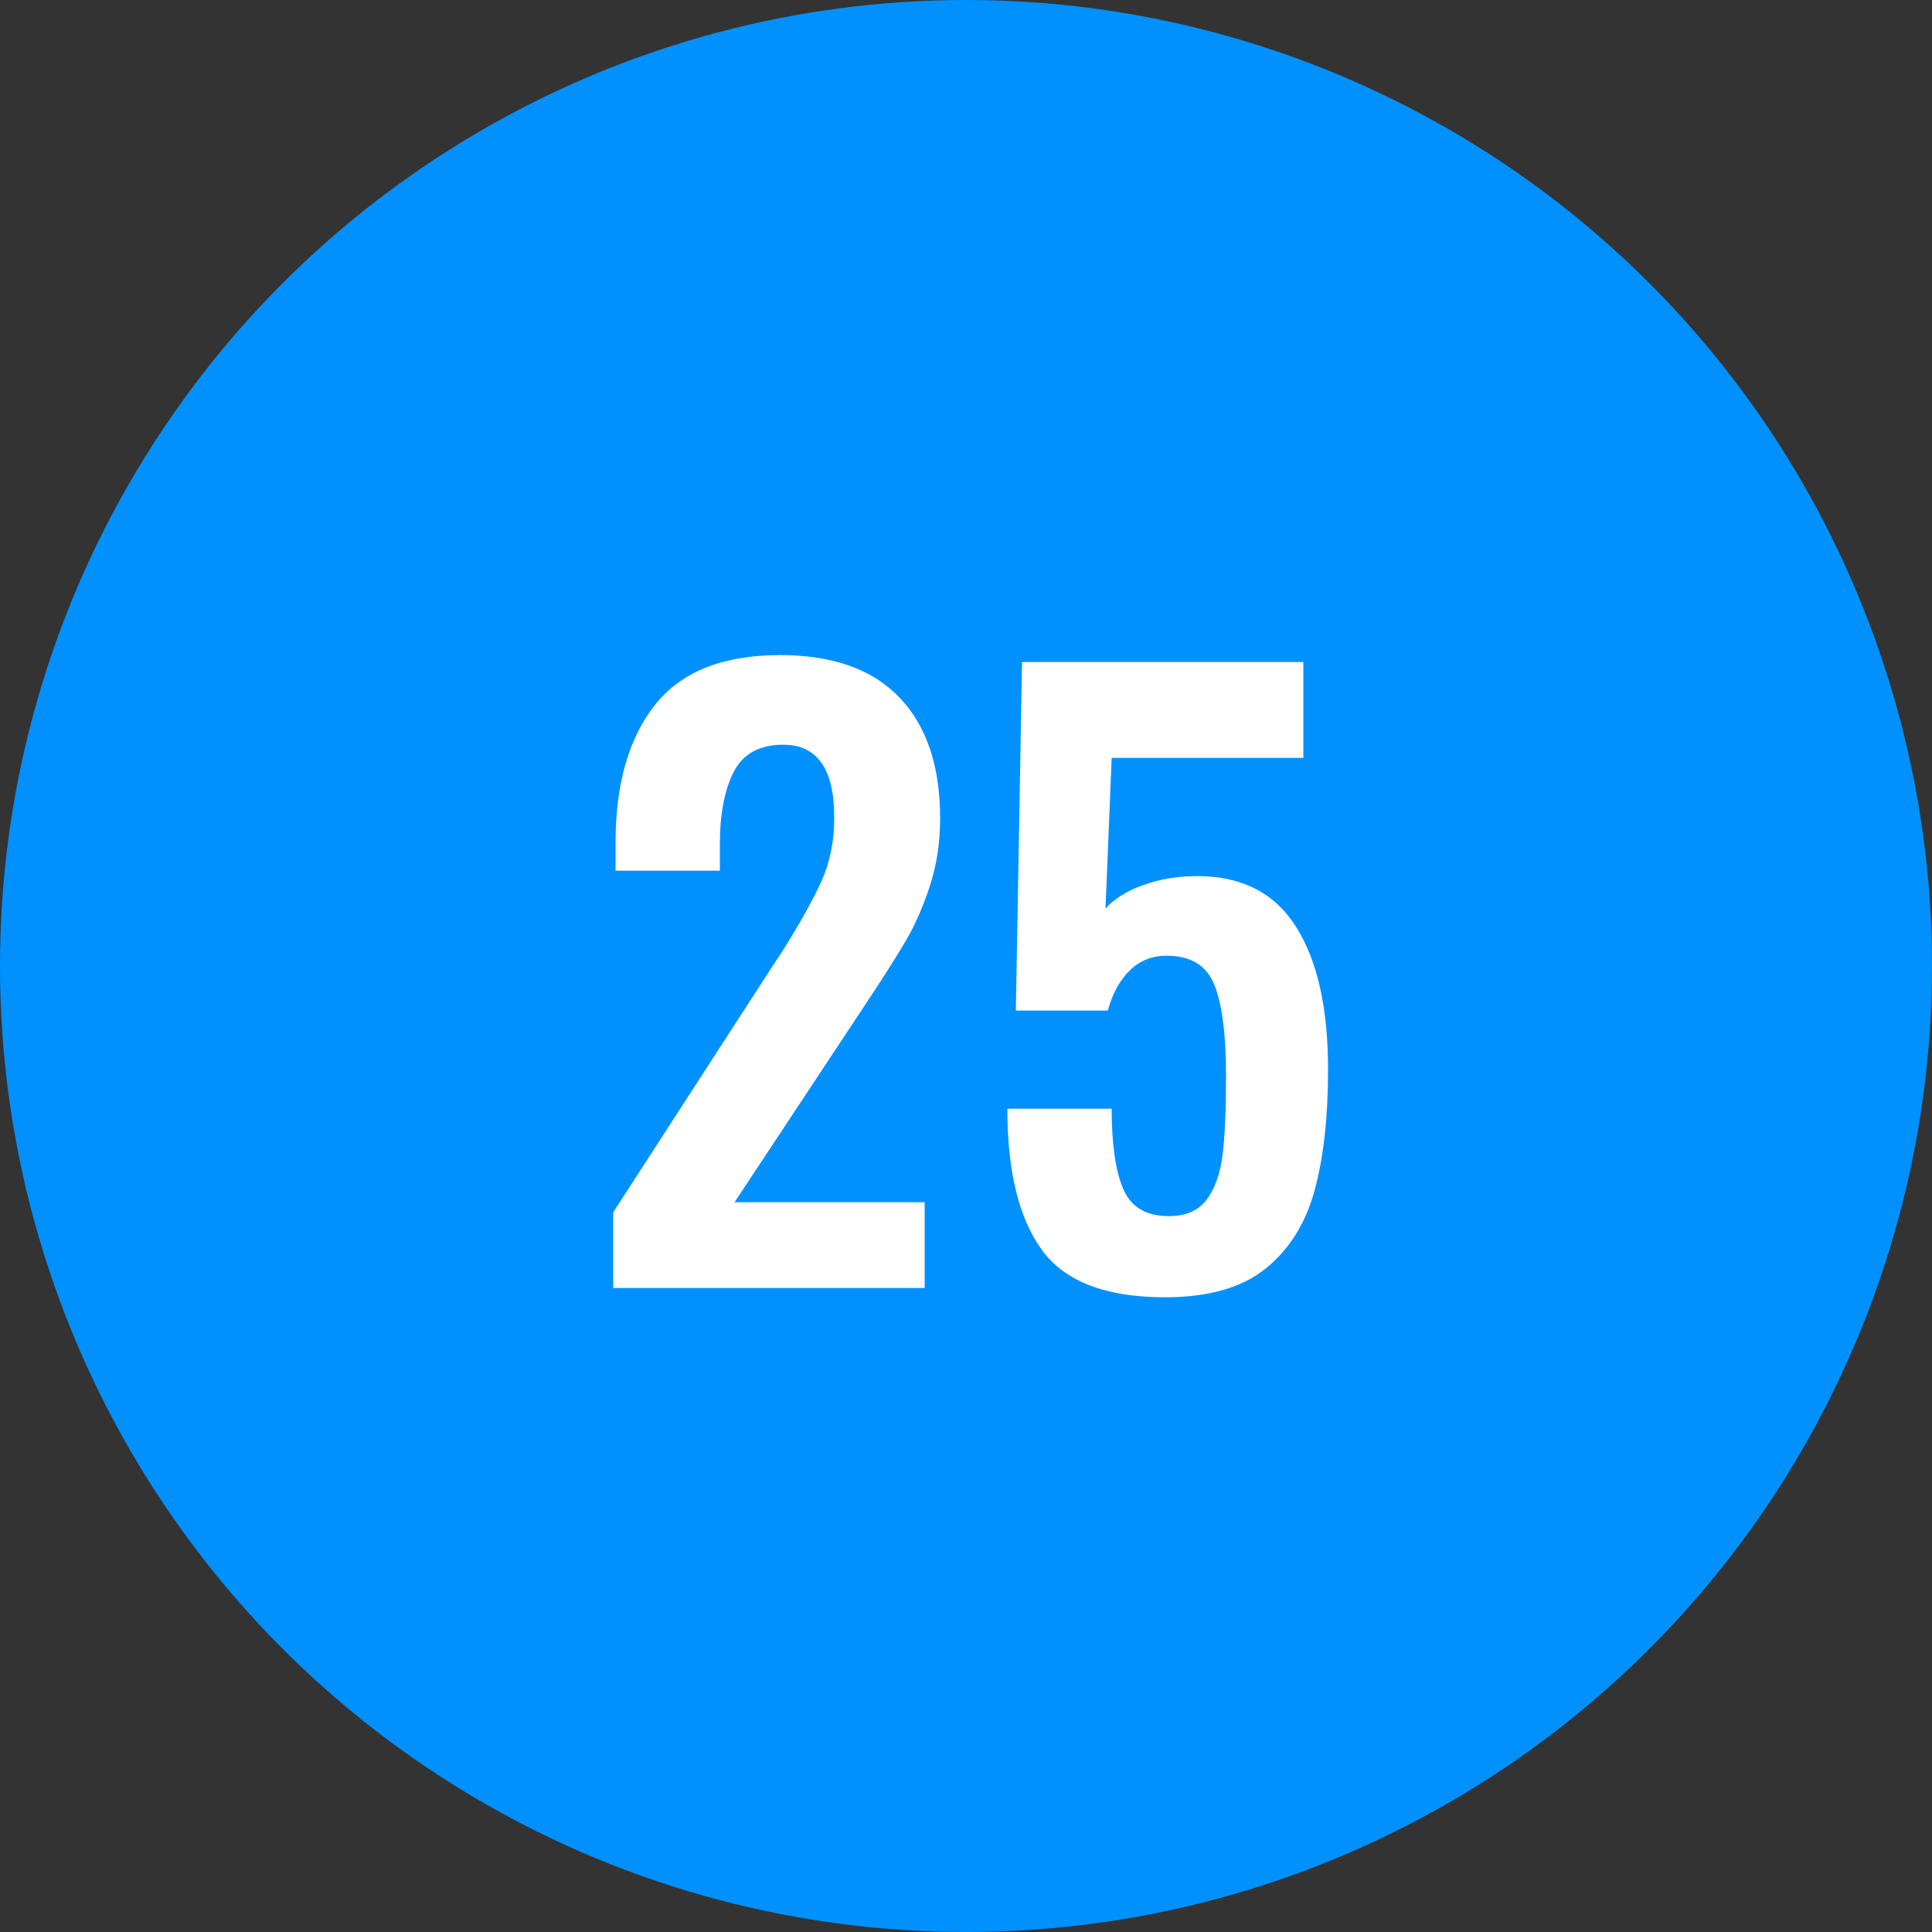
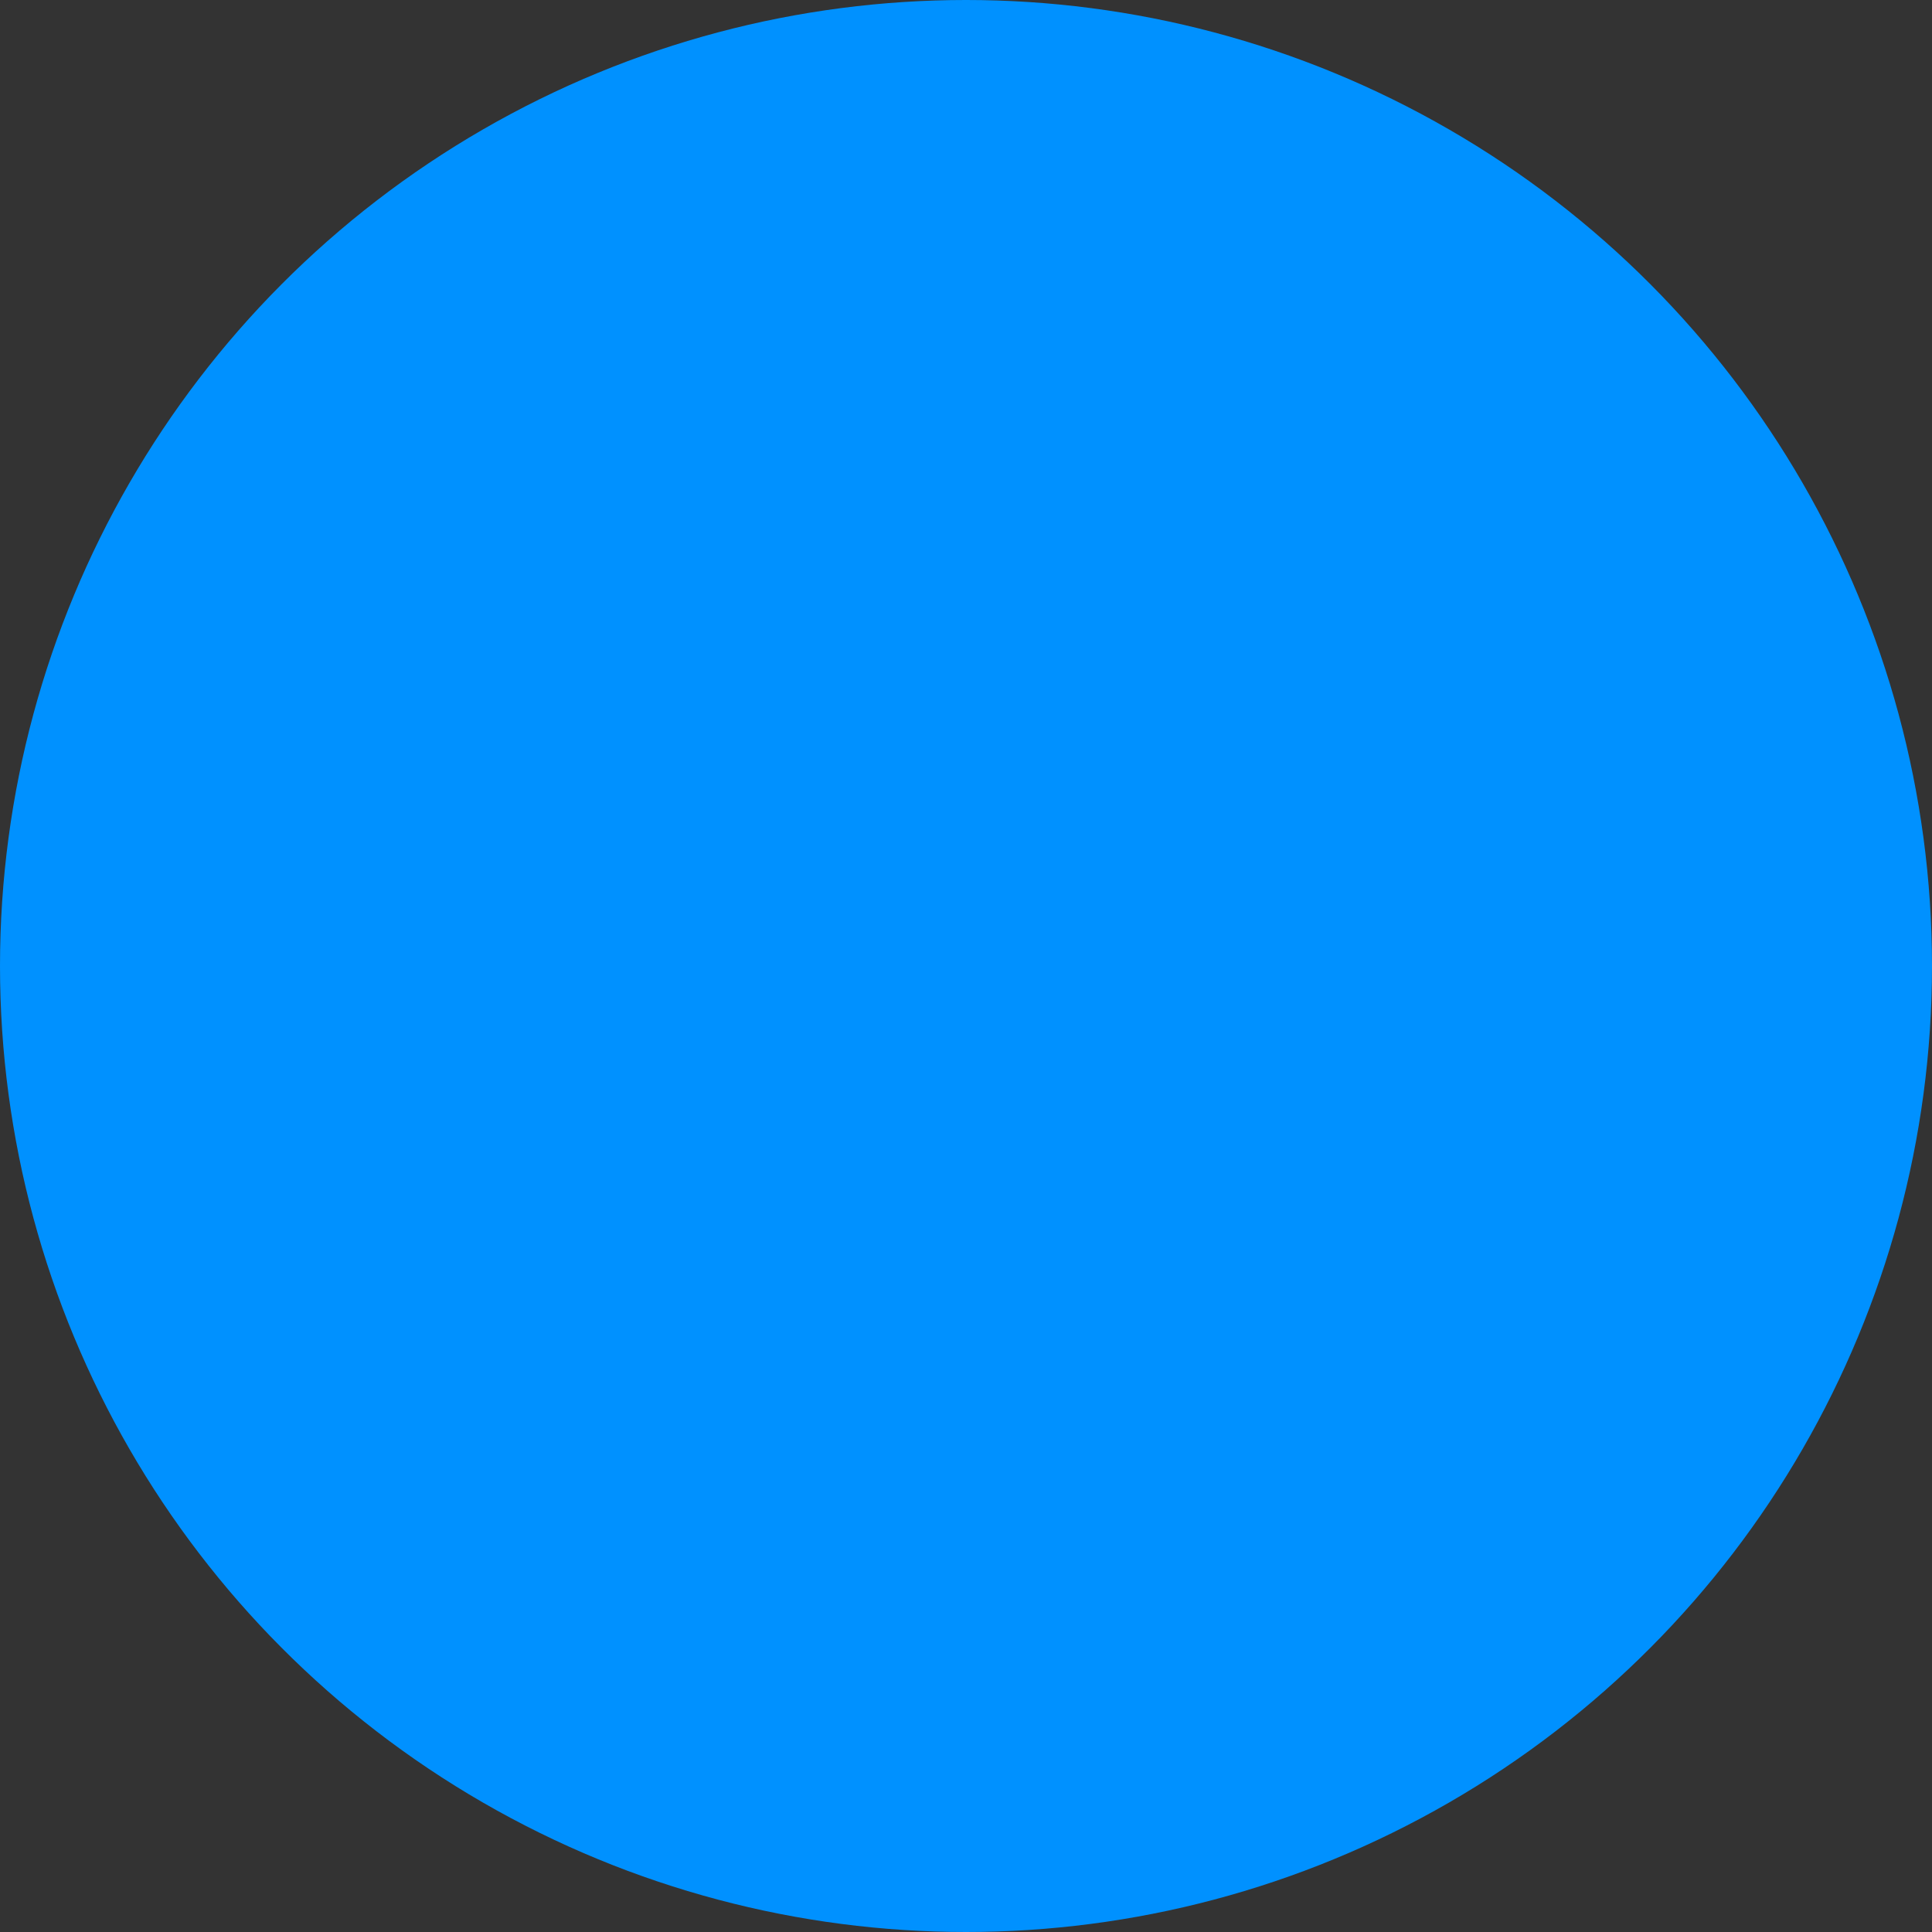
<svg xmlns="http://www.w3.org/2000/svg" width="30px" height="30px" viewBox="0 0 30 30" version="1.1">
  <rect x="0" y="0" width="30" height="30" fill="#333333" stroke="none" />
  <title>blue-25</title>
  <desc>Created with Sketch.</desc>
  <defs />
  <g id="Page-1" stroke="none" stroke-width="1" fill="none" fill-rule="evenodd">
    <g id="25">
      <circle id="oval-blue" fill="#0091FF" cx="15" cy="15" r="15" />
-       <path d="M9.522,18.824 L11.922,15.116 L12.15,14.768 C12.422,14.336 12.624,13.974 12.756,13.682 C12.888,13.39 12.954,13.06 12.954,12.692 C12.954,11.94 12.69,11.564 12.162,11.564 C11.794,11.564 11.538,11.704 11.394,11.984 C11.25,12.264 11.178,12.64 11.178,13.112 L11.178,13.52 L9.558,13.52 L9.558,13.088 C9.558,12.176 9.762,11.462 10.17,10.946 C10.578,10.43 11.226,10.172 12.114,10.172 C12.93,10.172 13.548,10.392 13.968,10.832 C14.388,11.272 14.598,11.896 14.598,12.704 C14.598,13.08 14.546,13.428 14.442,13.748 C14.338,14.068 14.214,14.352 14.07,14.6 C13.926,14.848 13.702,15.2 13.398,15.656 L11.406,18.668 L14.358,18.668 L14.358,20 L9.522,20 L9.522,18.824 Z M16.176,19.406 C15.82,18.914 15.642,18.184 15.642,17.216 L17.262,17.216 C17.262,17.768 17.322,18.184 17.442,18.464 C17.562,18.744 17.798,18.884 18.15,18.884 C18.414,18.884 18.61,18.798 18.738,18.626 C18.866,18.454 18.948,18.222 18.984,17.93 C19.02,17.638 19.038,17.232 19.038,16.712 C19.038,16.072 18.978,15.6 18.858,15.296 C18.738,14.992 18.49,14.84 18.114,14.84 C17.89,14.84 17.7,14.916 17.544,15.068 C17.388,15.22 17.274,15.428 17.202,15.692 L15.774,15.692 L15.87,10.28 L20.238,10.28 L20.238,11.768 L17.262,11.768 L17.166,14.108 C17.302,13.956 17.498,13.834 17.754,13.742 C18.01,13.65 18.29,13.604 18.594,13.604 C19.282,13.604 19.792,13.866 20.124,14.39 C20.456,14.914 20.622,15.652 20.622,16.604 C20.622,17.348 20.552,17.976 20.412,18.488 C20.272,19 20.018,19.404 19.65,19.7 C19.282,19.996 18.762,20.144 18.09,20.144 C17.17,20.144 16.532,19.898 16.176,19.406 Z" id="23" fill="#FFFFFF" />
    </g>
  </g>
</svg>